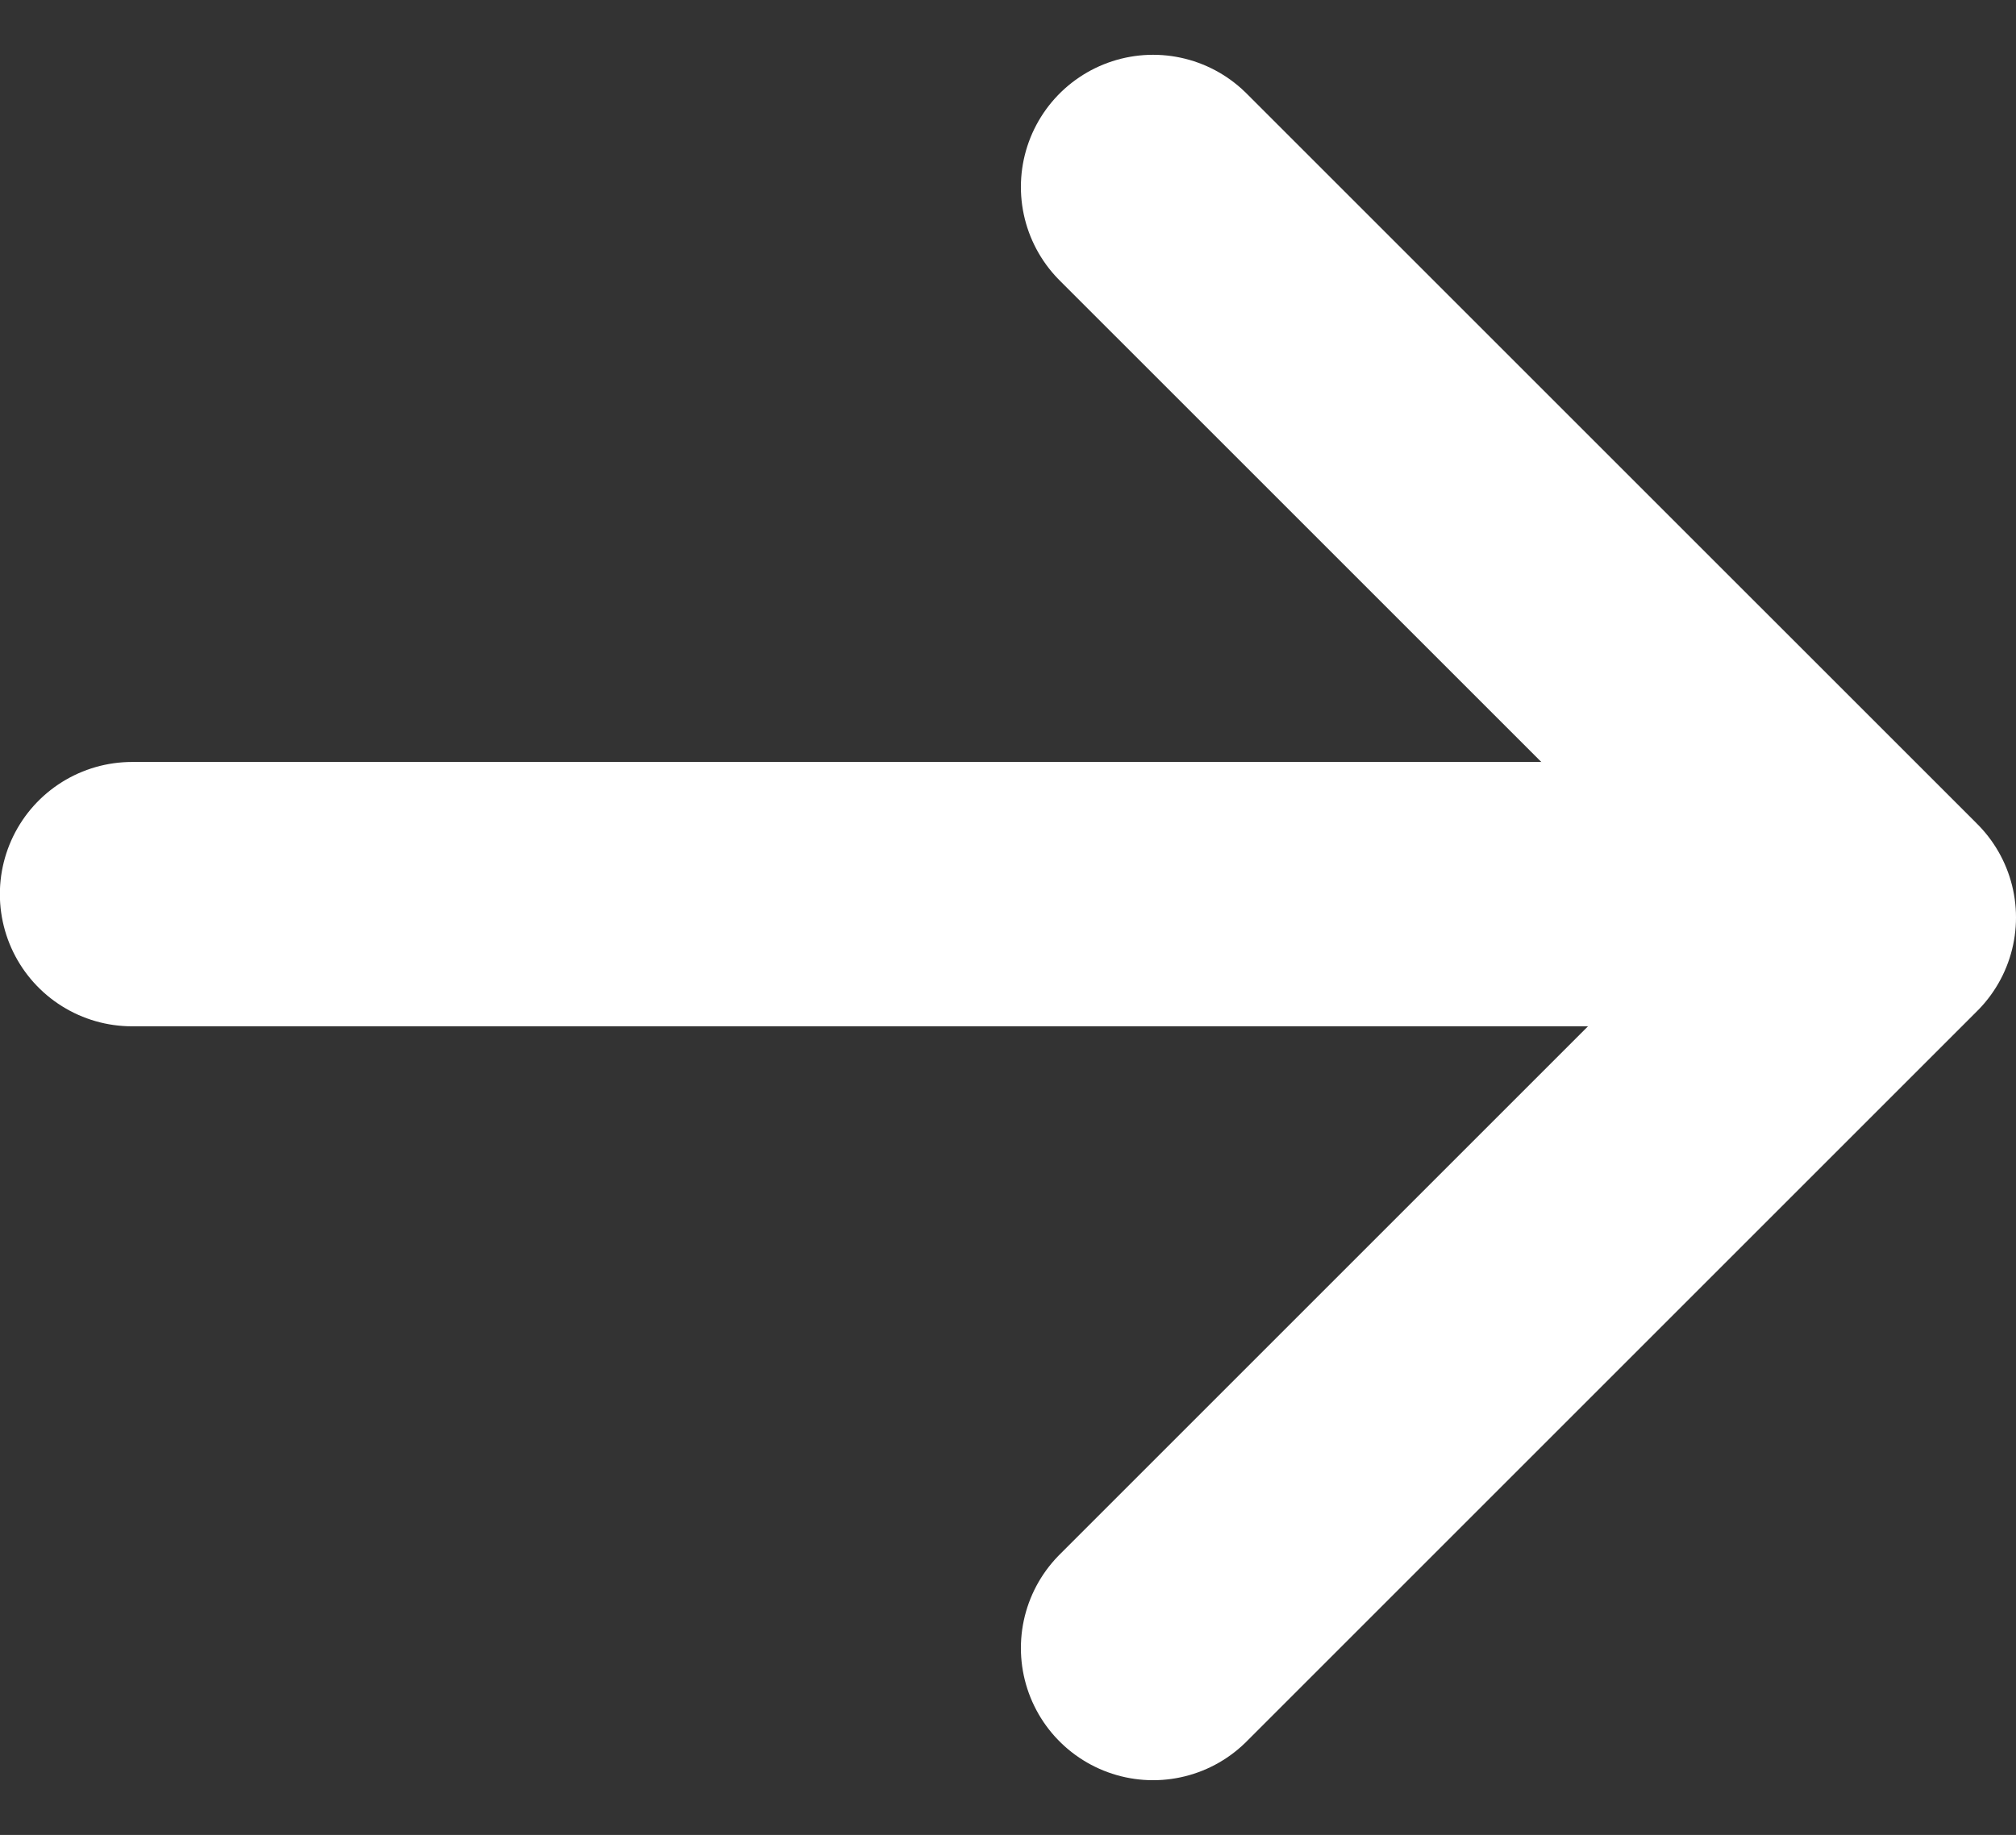
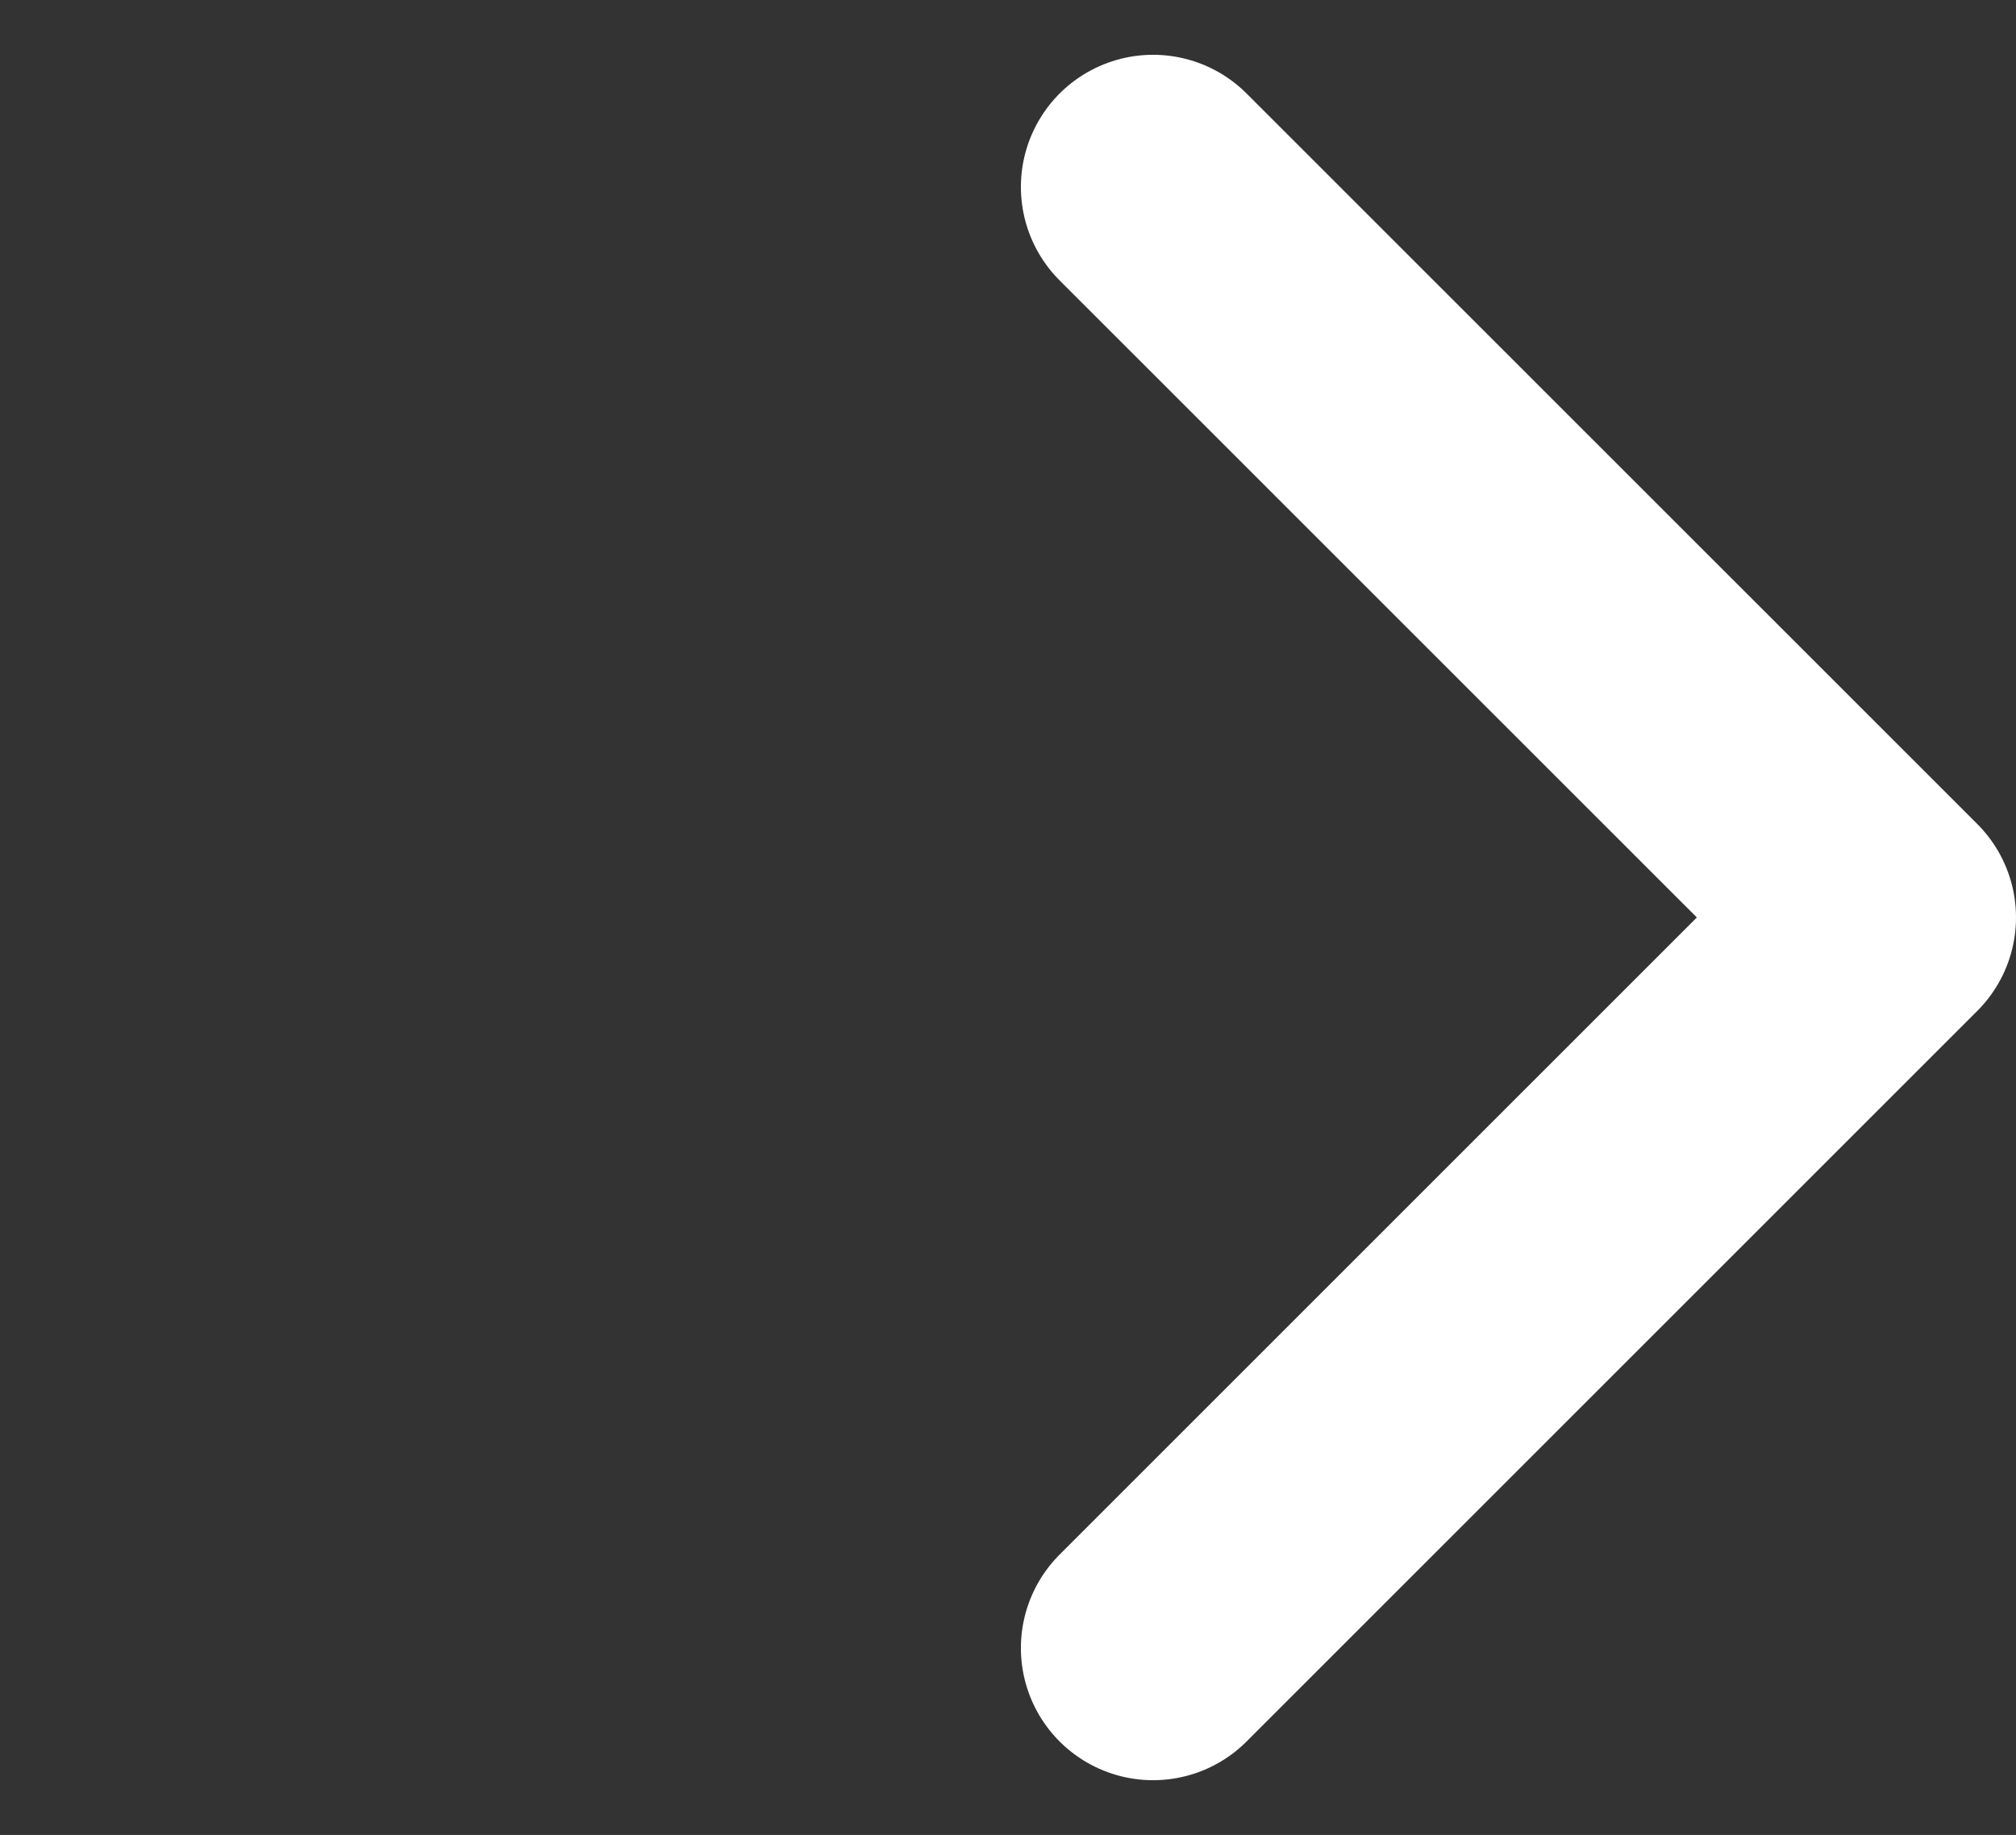
<svg xmlns="http://www.w3.org/2000/svg" width="30.5" height="27.766" viewBox="0 0 30.5 27.766">
  <rect x="0" y="0" width="30.5" height="27.766" fill="#333333" stroke="none" />
  <g id="Groupe_552" data-name="Groupe 552" transform="translate(-1197.5 -3671.974)">
    <path id="Tracé_319" data-name="Tracé 319" d="M0,0,11.055,11.055,22.109,0" transform="translate(1214.945 3696.912) rotate(-90)" fill="none" stroke="white" stroke-linecap="round" stroke-linejoin="round" stroke-width="4" />
-     <path id="Tracé_320" data-name="Tracé 320" d="M-15939.6,3318h24" transform="translate(17139.098 367.504)" fill="none" stroke="white" stroke-linecap="round" stroke-width="4" />
  </g>
</svg>